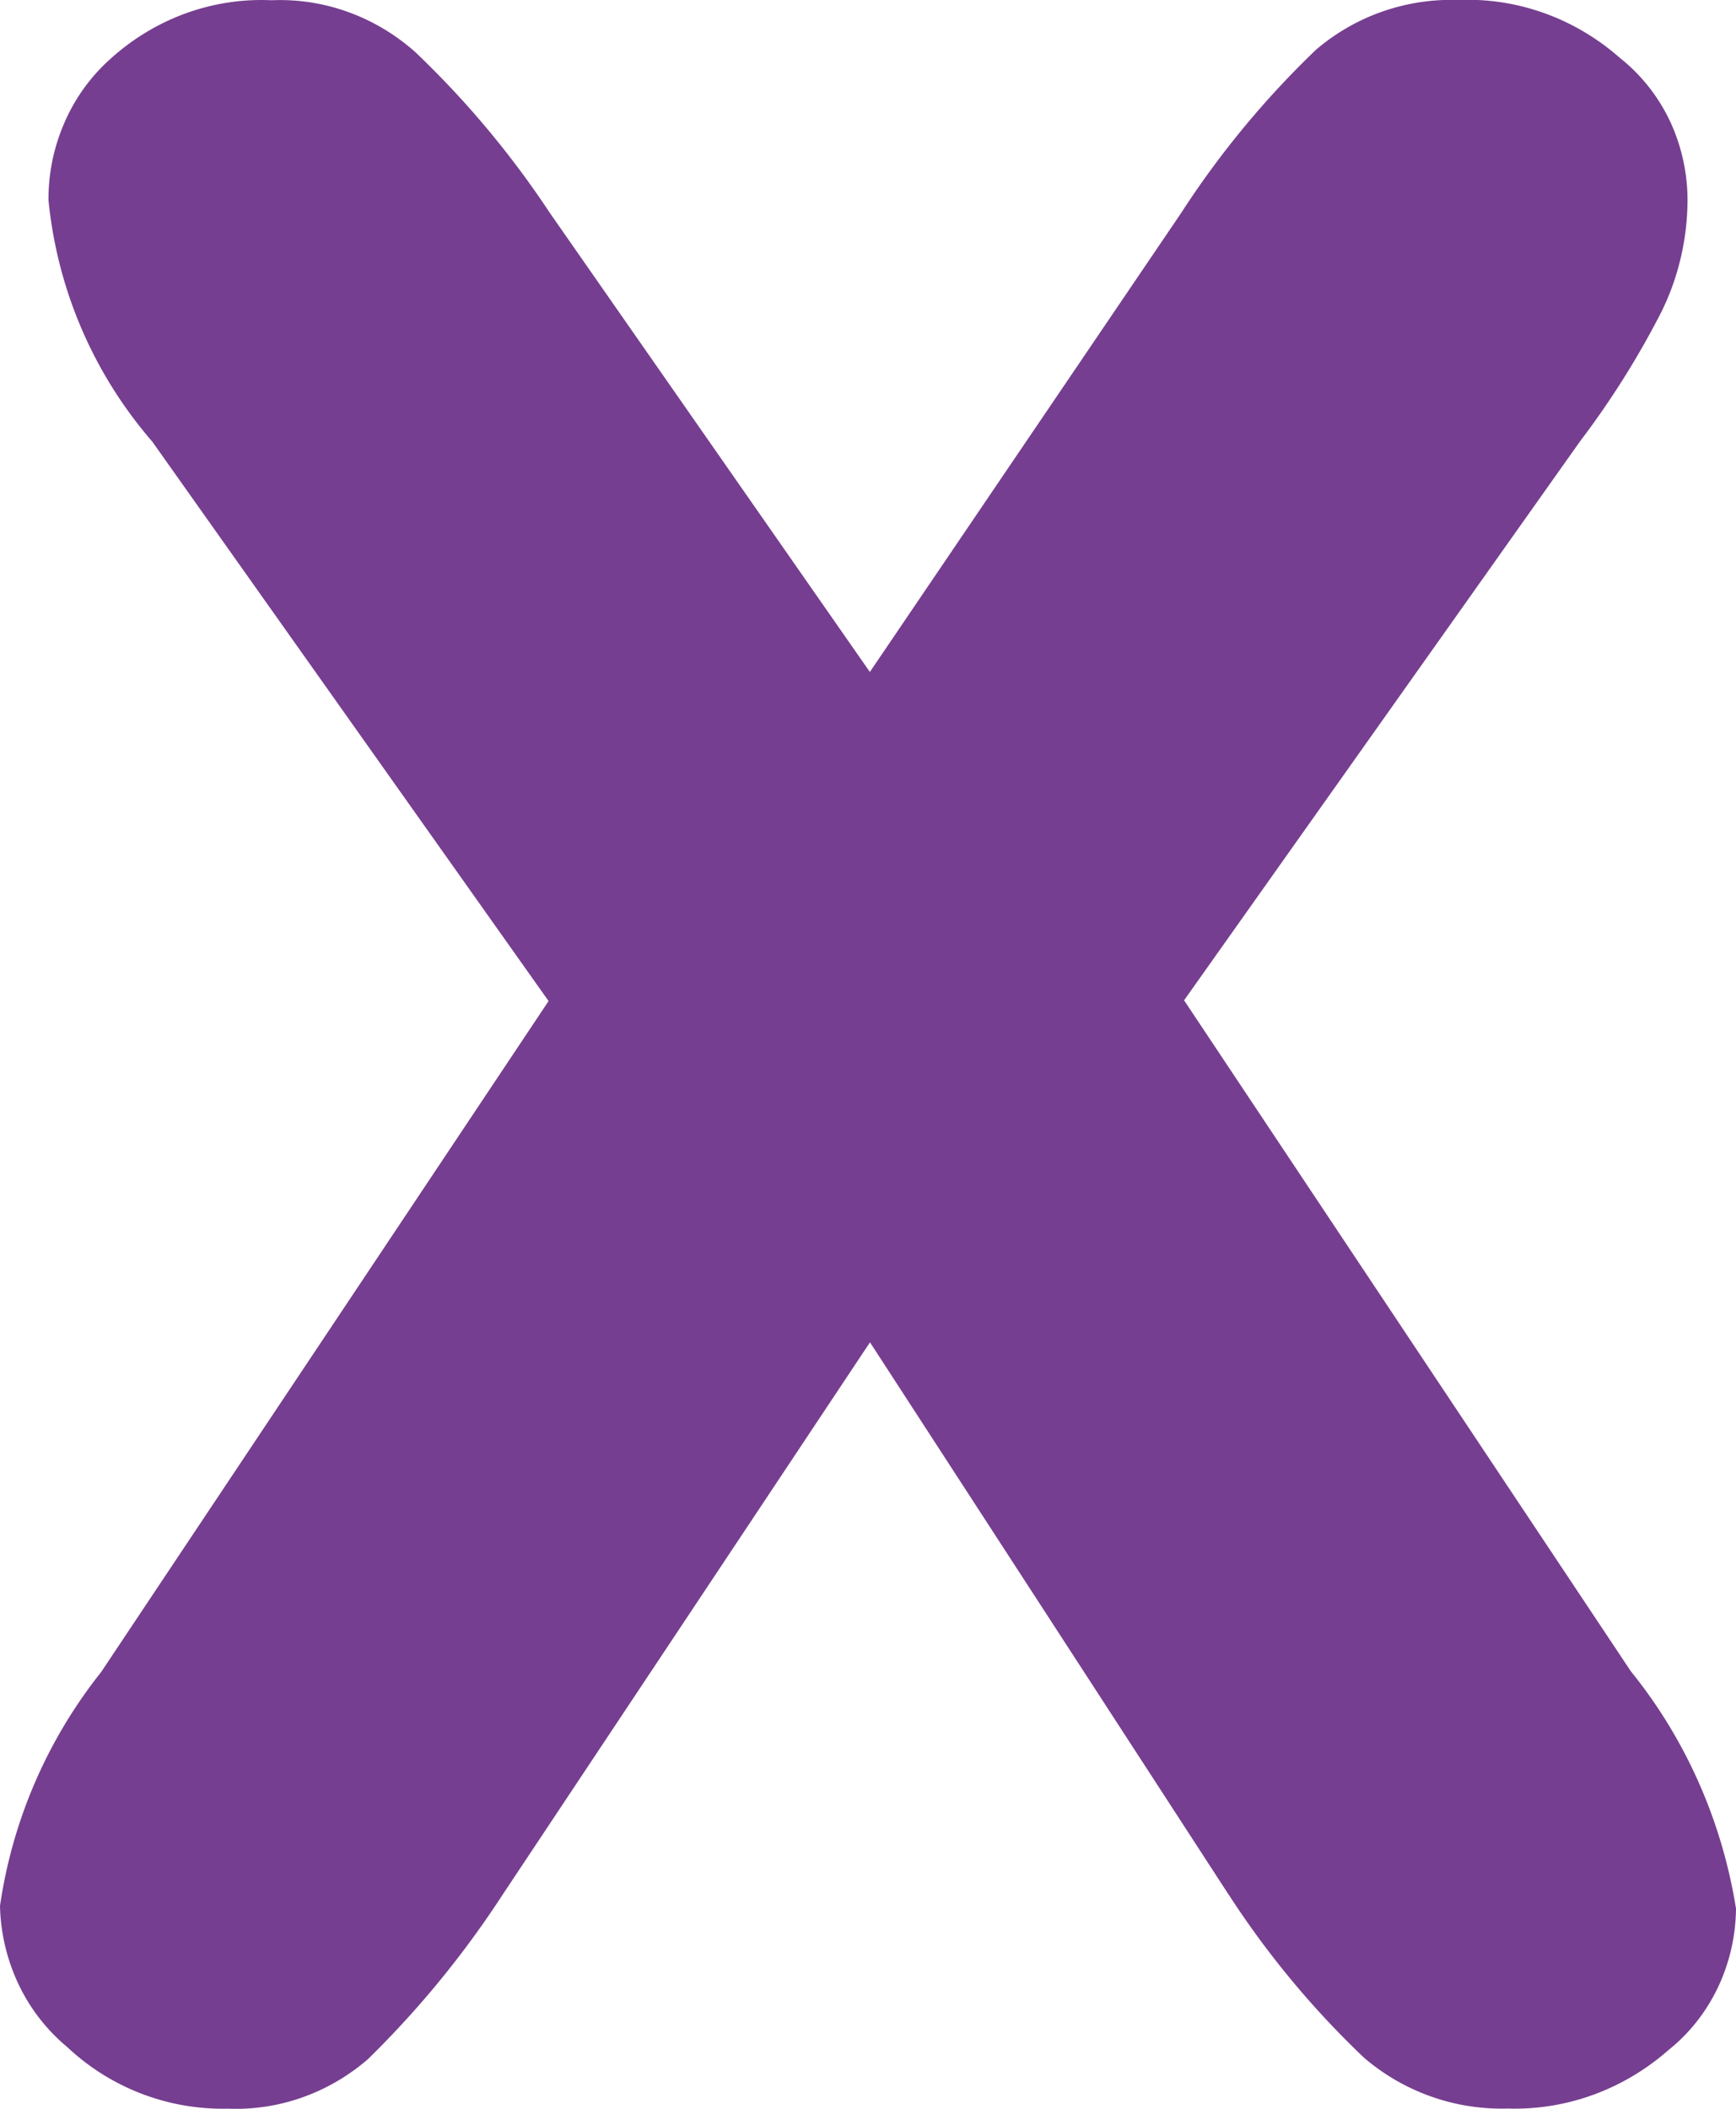
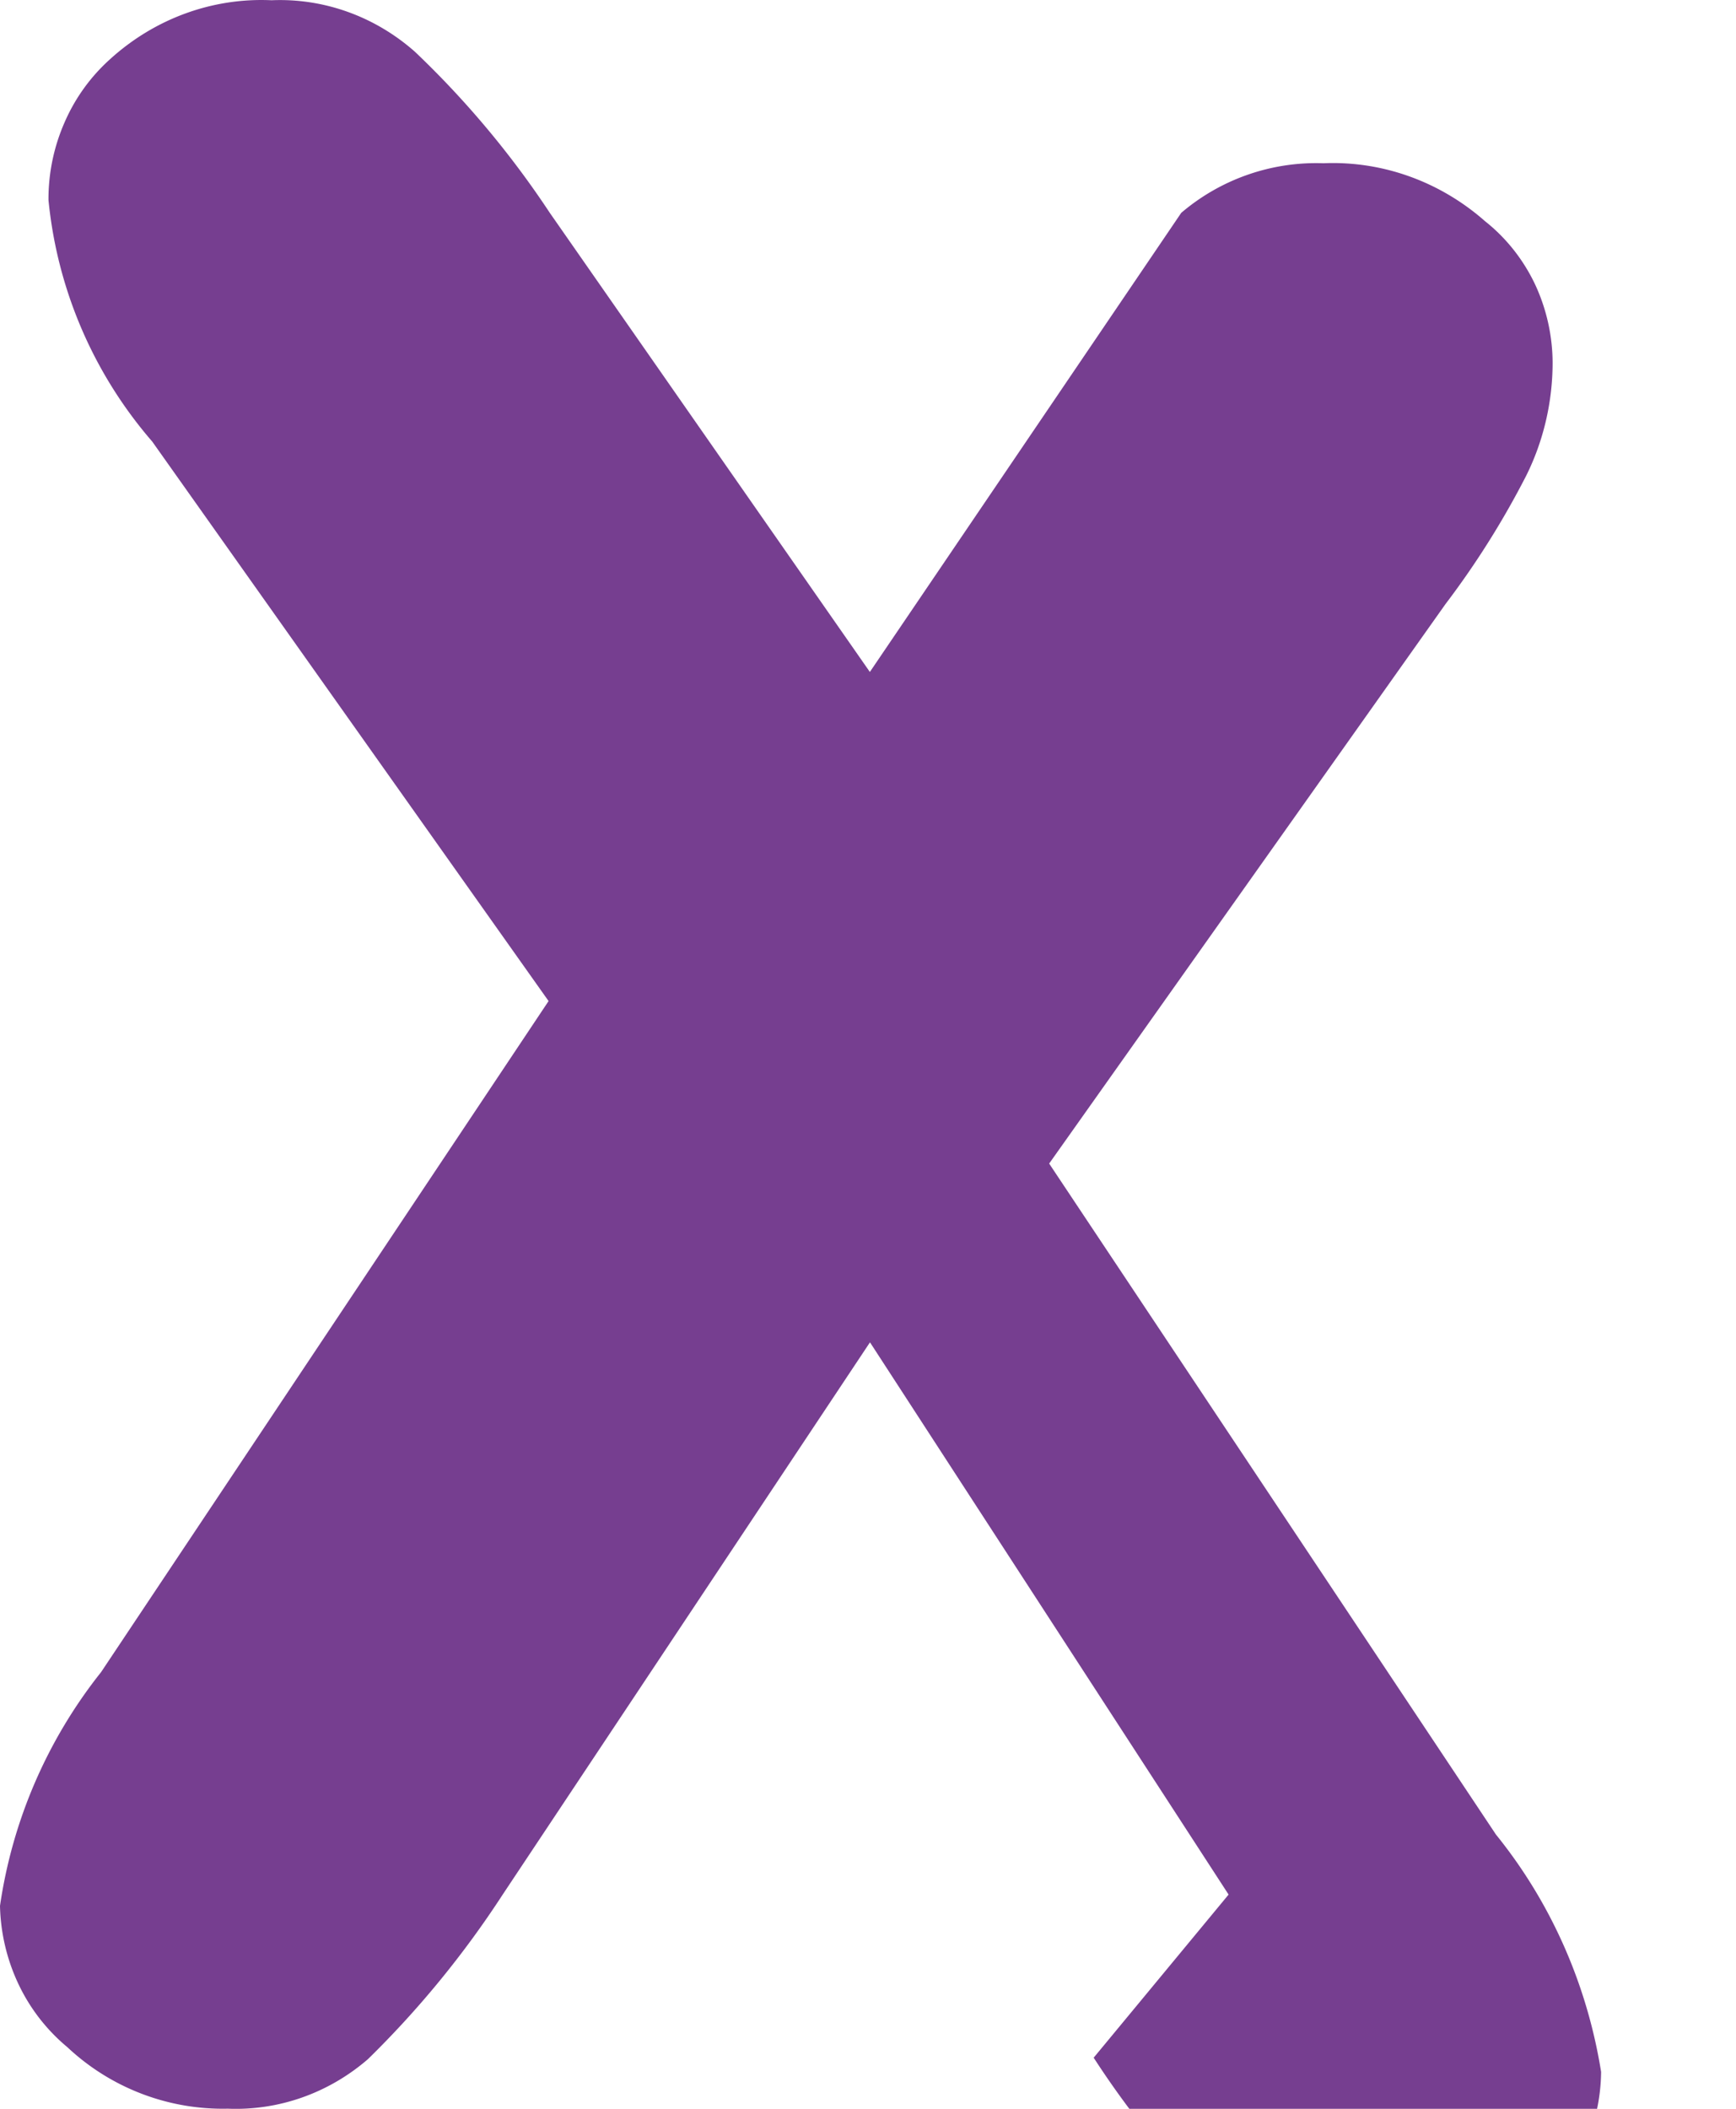
<svg xmlns="http://www.w3.org/2000/svg" width="14" height="17" fill="none">
-   <path d="m9.908 15.273-2.892-4.452-2.962 4.452c-.314.483-.679.928-1.087 1.327-.317.274-.72.416-1.13.399a1.83 1.83 0 0 1-1.294-.496 1.486 1.486 0 0 1-.393-.506 1.556 1.556 0 0 1-.15-.633 3.937 3.937 0 0 1 .815-1.884l3.609-5.41-3.196-4.51a3.494 3.494 0 0 1-.837-1.947 1.535 1.535 0 0 1 .13-.627A1.47 1.47 0 0 1 .89.475c.36-.326.825-.495 1.3-.473.421-.018.834.13 1.157.416.408.388.773.823 1.087 1.298l2.581 3.701 2.511-3.701A7.357 7.357 0 0 1 10.614.4a1.678 1.678 0 0 1 1.147-.4c.475-.02.94.147 1.304.468.168.133.305.305.4.503.093.197.143.415.144.636 0 .317-.073.63-.212.91a6.955 6.955 0 0 1-.652 1.037l-3.196 4.51 3.603 5.409c.442.546.735 1.207.848 1.913-.002.22-.052.438-.146.636-.094.197-.23.37-.397.503-.363.32-.826.488-1.3.473a1.705 1.705 0 0 1-1.157-.41 7.252 7.252 0 0 1-1.092-1.316Z" fill="#763E90" />
+   <path d="m9.908 15.273-2.892-4.452-2.962 4.452c-.314.483-.679.928-1.087 1.327-.317.274-.72.416-1.13.399a1.83 1.83 0 0 1-1.294-.496 1.486 1.486 0 0 1-.393-.506 1.556 1.556 0 0 1-.15-.633 3.937 3.937 0 0 1 .815-1.884l3.609-5.41-3.196-4.51a3.494 3.494 0 0 1-.837-1.947 1.535 1.535 0 0 1 .13-.627A1.47 1.47 0 0 1 .89.475c.36-.326.825-.495 1.3-.473.421-.018.834.13 1.157.416.408.388.773.823 1.087 1.298l2.581 3.701 2.511-3.701a1.678 1.678 0 0 1 1.147-.4c.475-.02.94.147 1.304.468.168.133.305.305.4.503.093.197.143.415.144.636 0 .317-.073.63-.212.91a6.955 6.955 0 0 1-.652 1.037l-3.196 4.51 3.603 5.409c.442.546.735 1.207.848 1.913-.002.22-.052.438-.146.636-.094.197-.23.37-.397.503-.363.32-.826.488-1.3.473a1.705 1.705 0 0 1-1.157-.41 7.252 7.252 0 0 1-1.092-1.316Z" fill="#763E90" />
</svg>